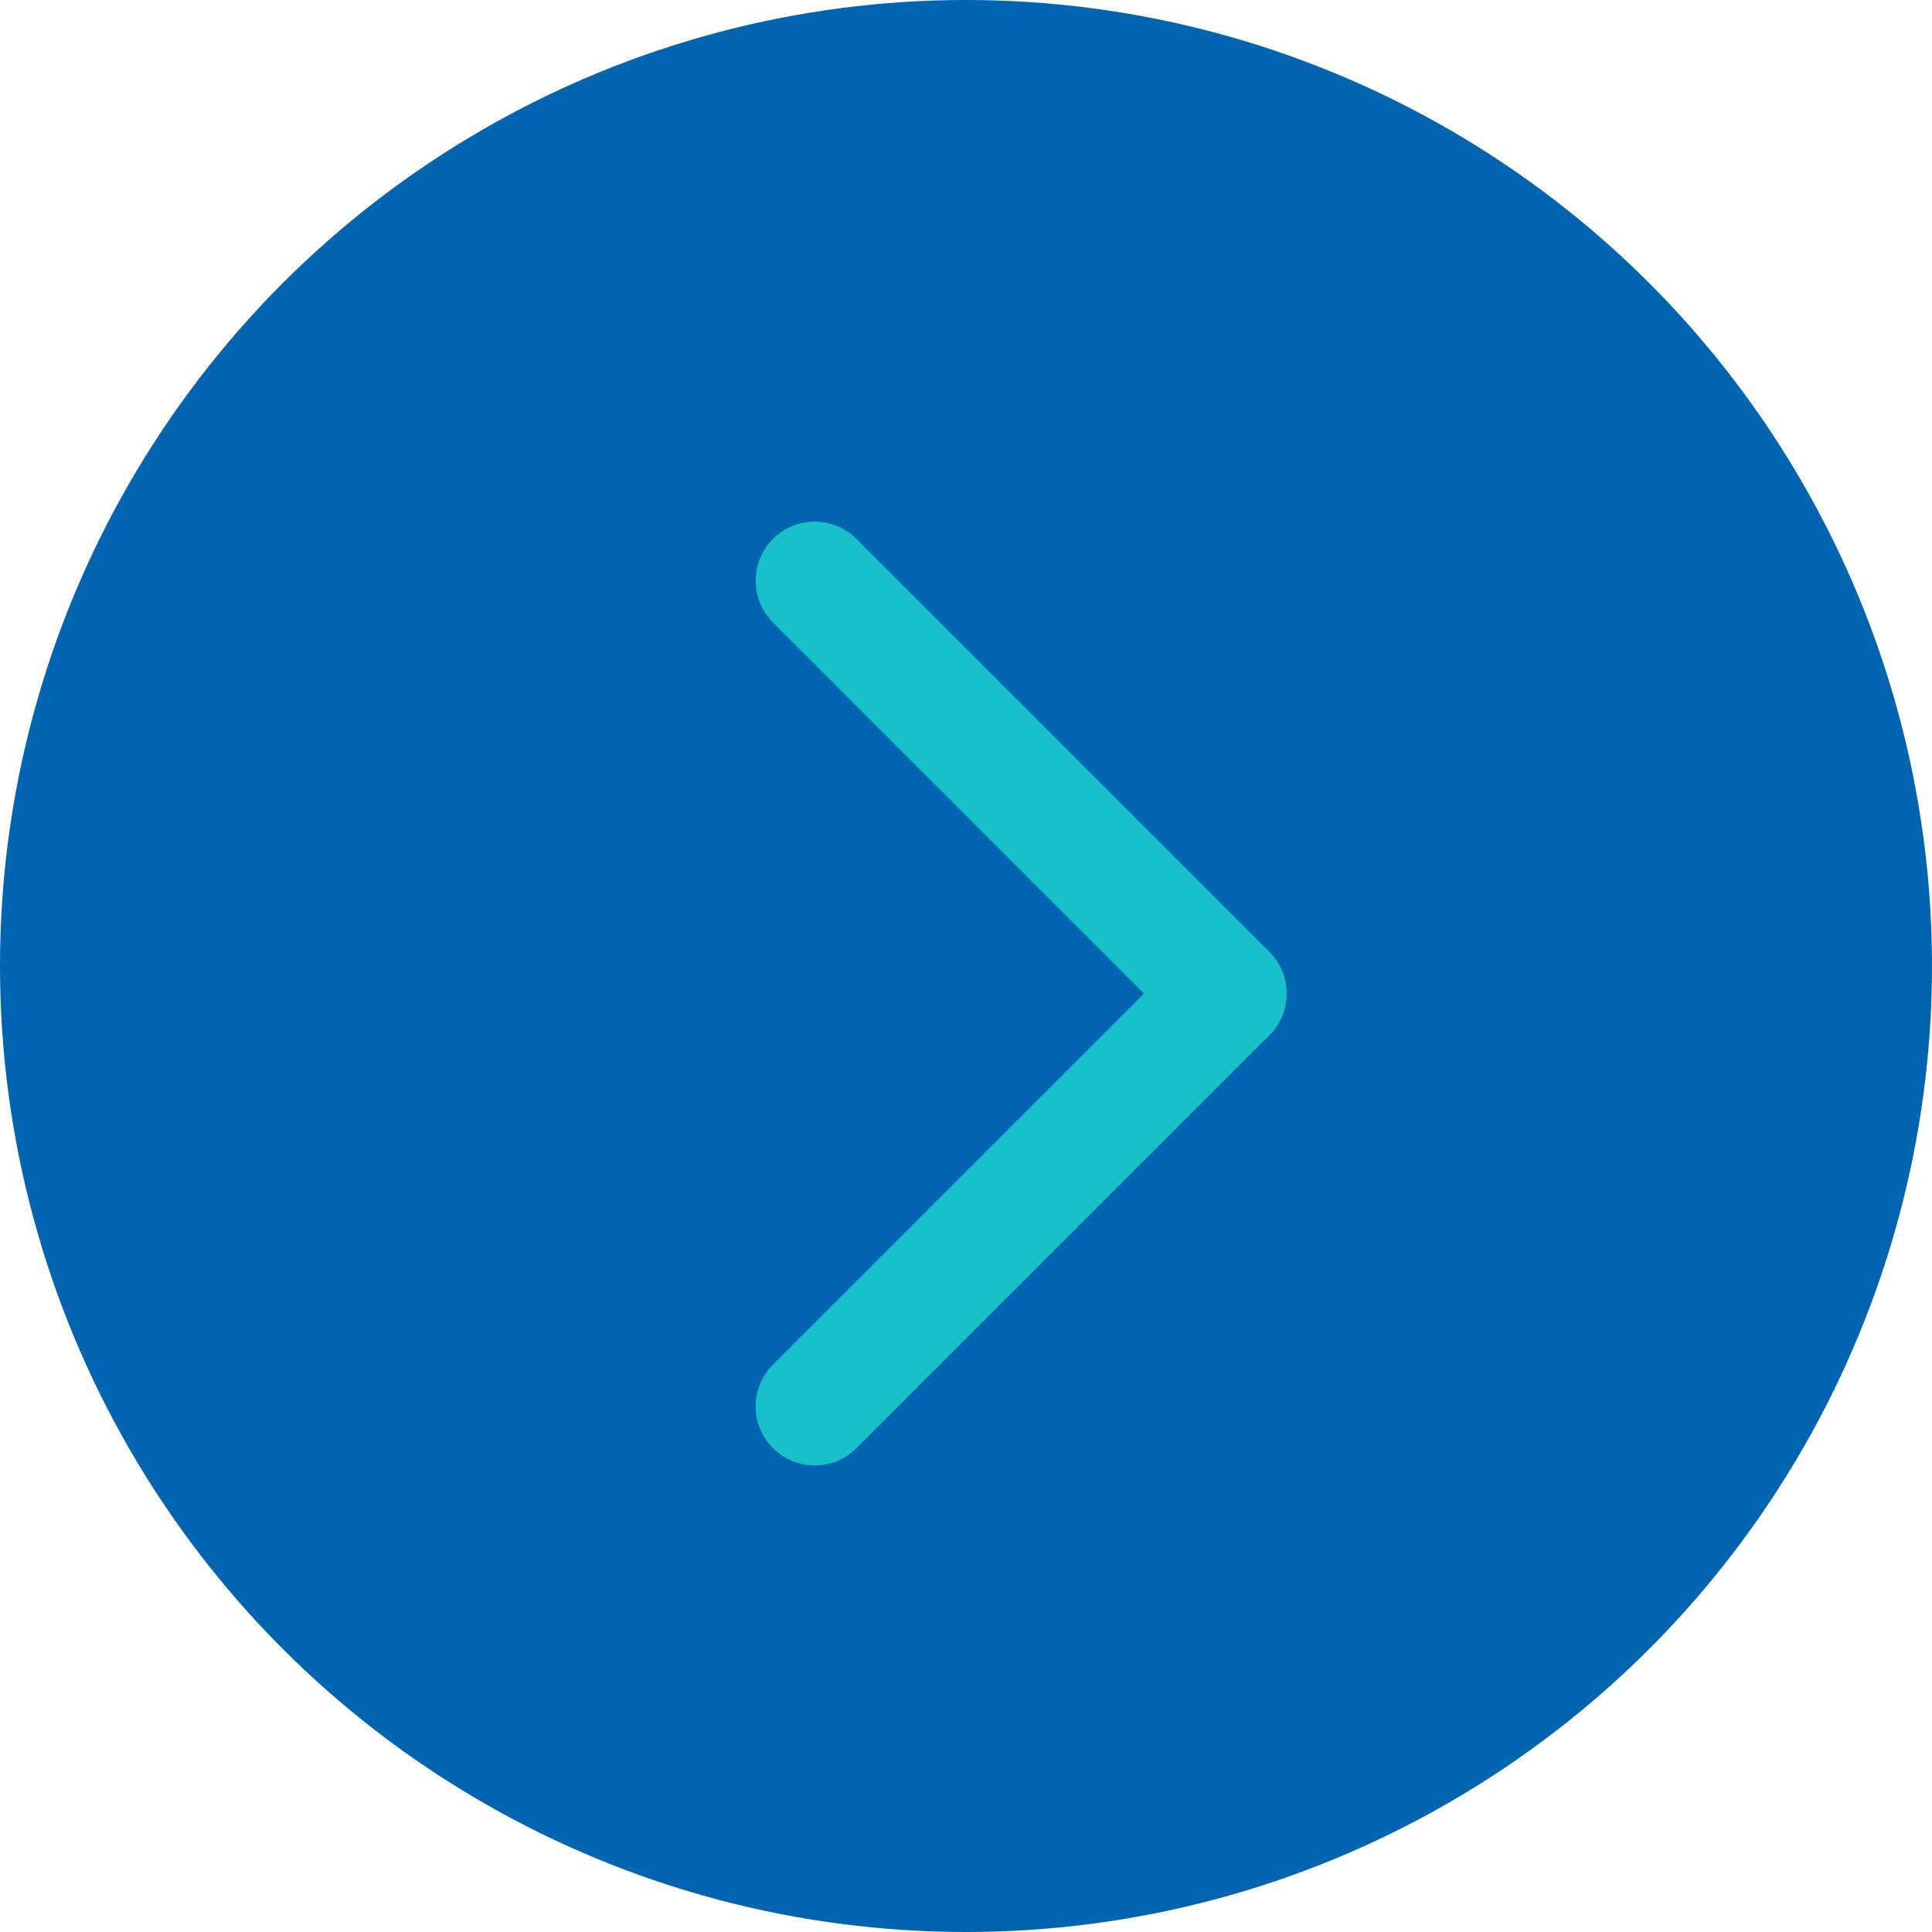
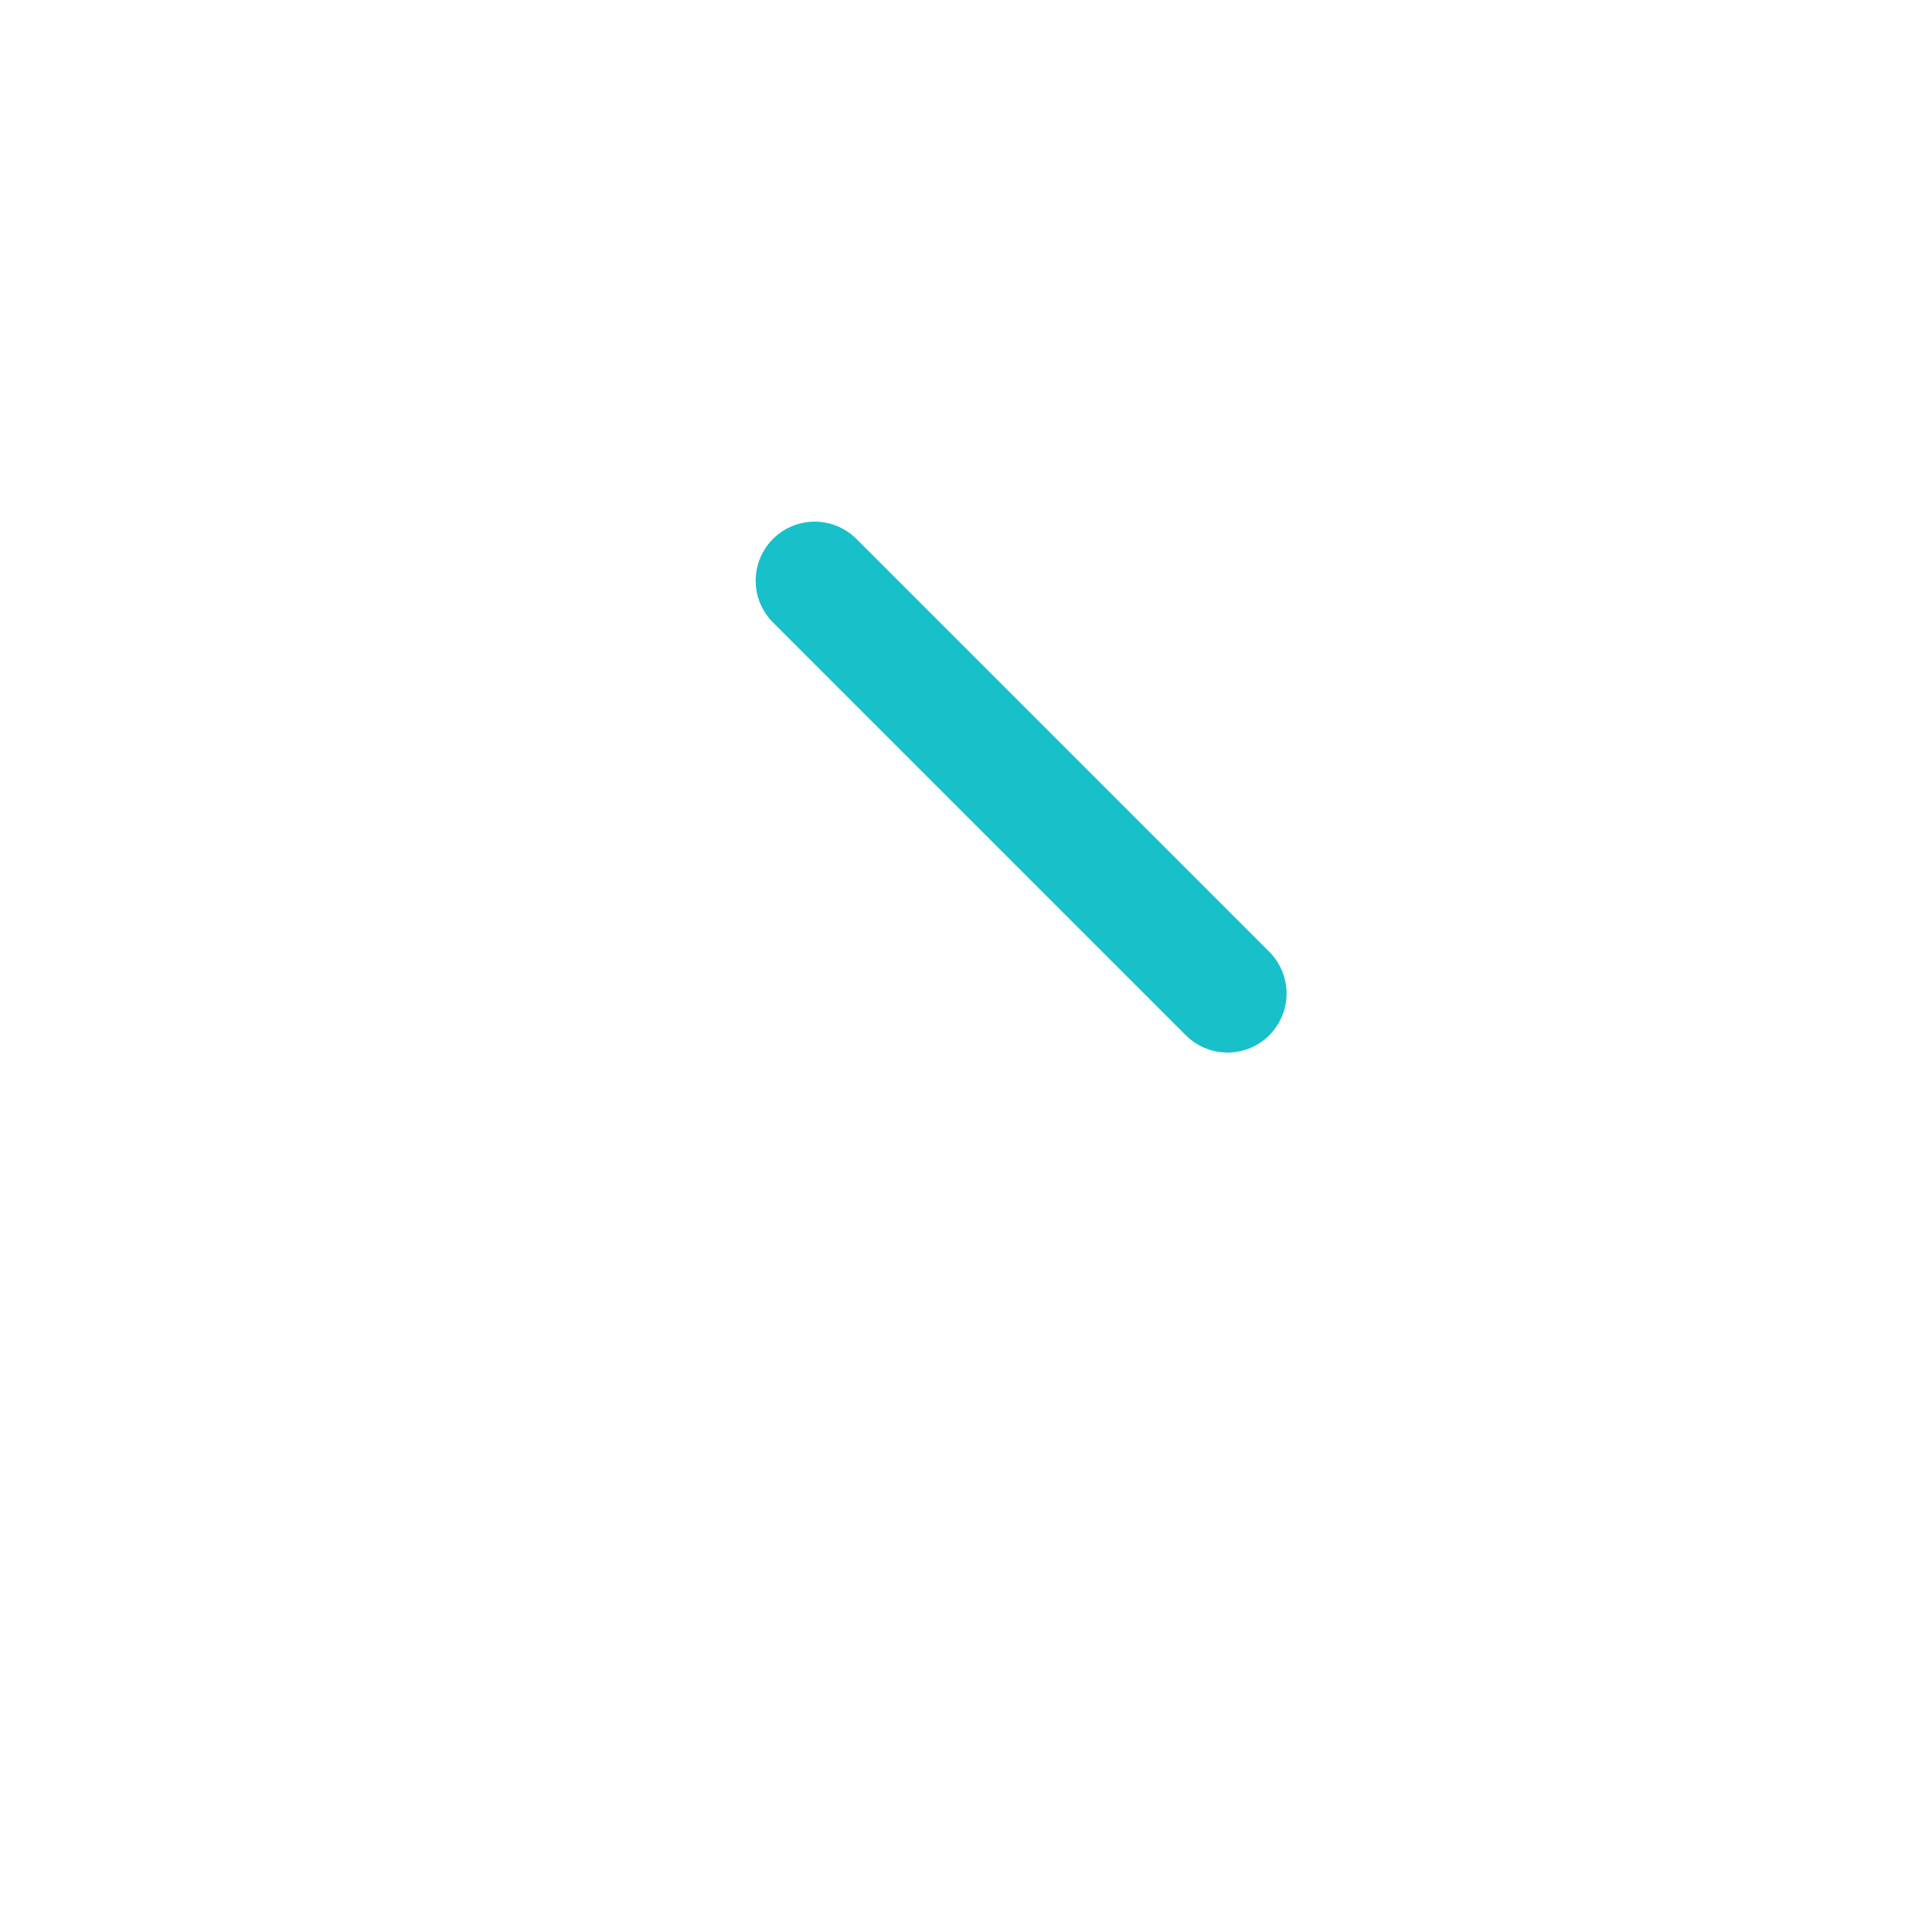
<svg xmlns="http://www.w3.org/2000/svg" width="54" height="54" viewBox="0 0 54 54">
  <defs>
    <style>.a{fill:#0064b1;}.b{fill:none;stroke:#18c0ca;stroke-linecap:round;stroke-linejoin:round;stroke-width:3.3px;}</style>
  </defs>
  <g transform="translate(-1428 -3125)">
-     <circle class="a" cx="27" cy="27" r="27" transform="translate(1428 3125)" />
    <g transform="translate(1695.06 3009.485) rotate(90)">
-       <line class="b" x2="11.539" y2="11.539" transform="translate(143.285 232.75)" />
      <line class="b" x1="11.539" y2="11.539" transform="translate(131.745 232.75)" />
    </g>
  </g>
</svg>